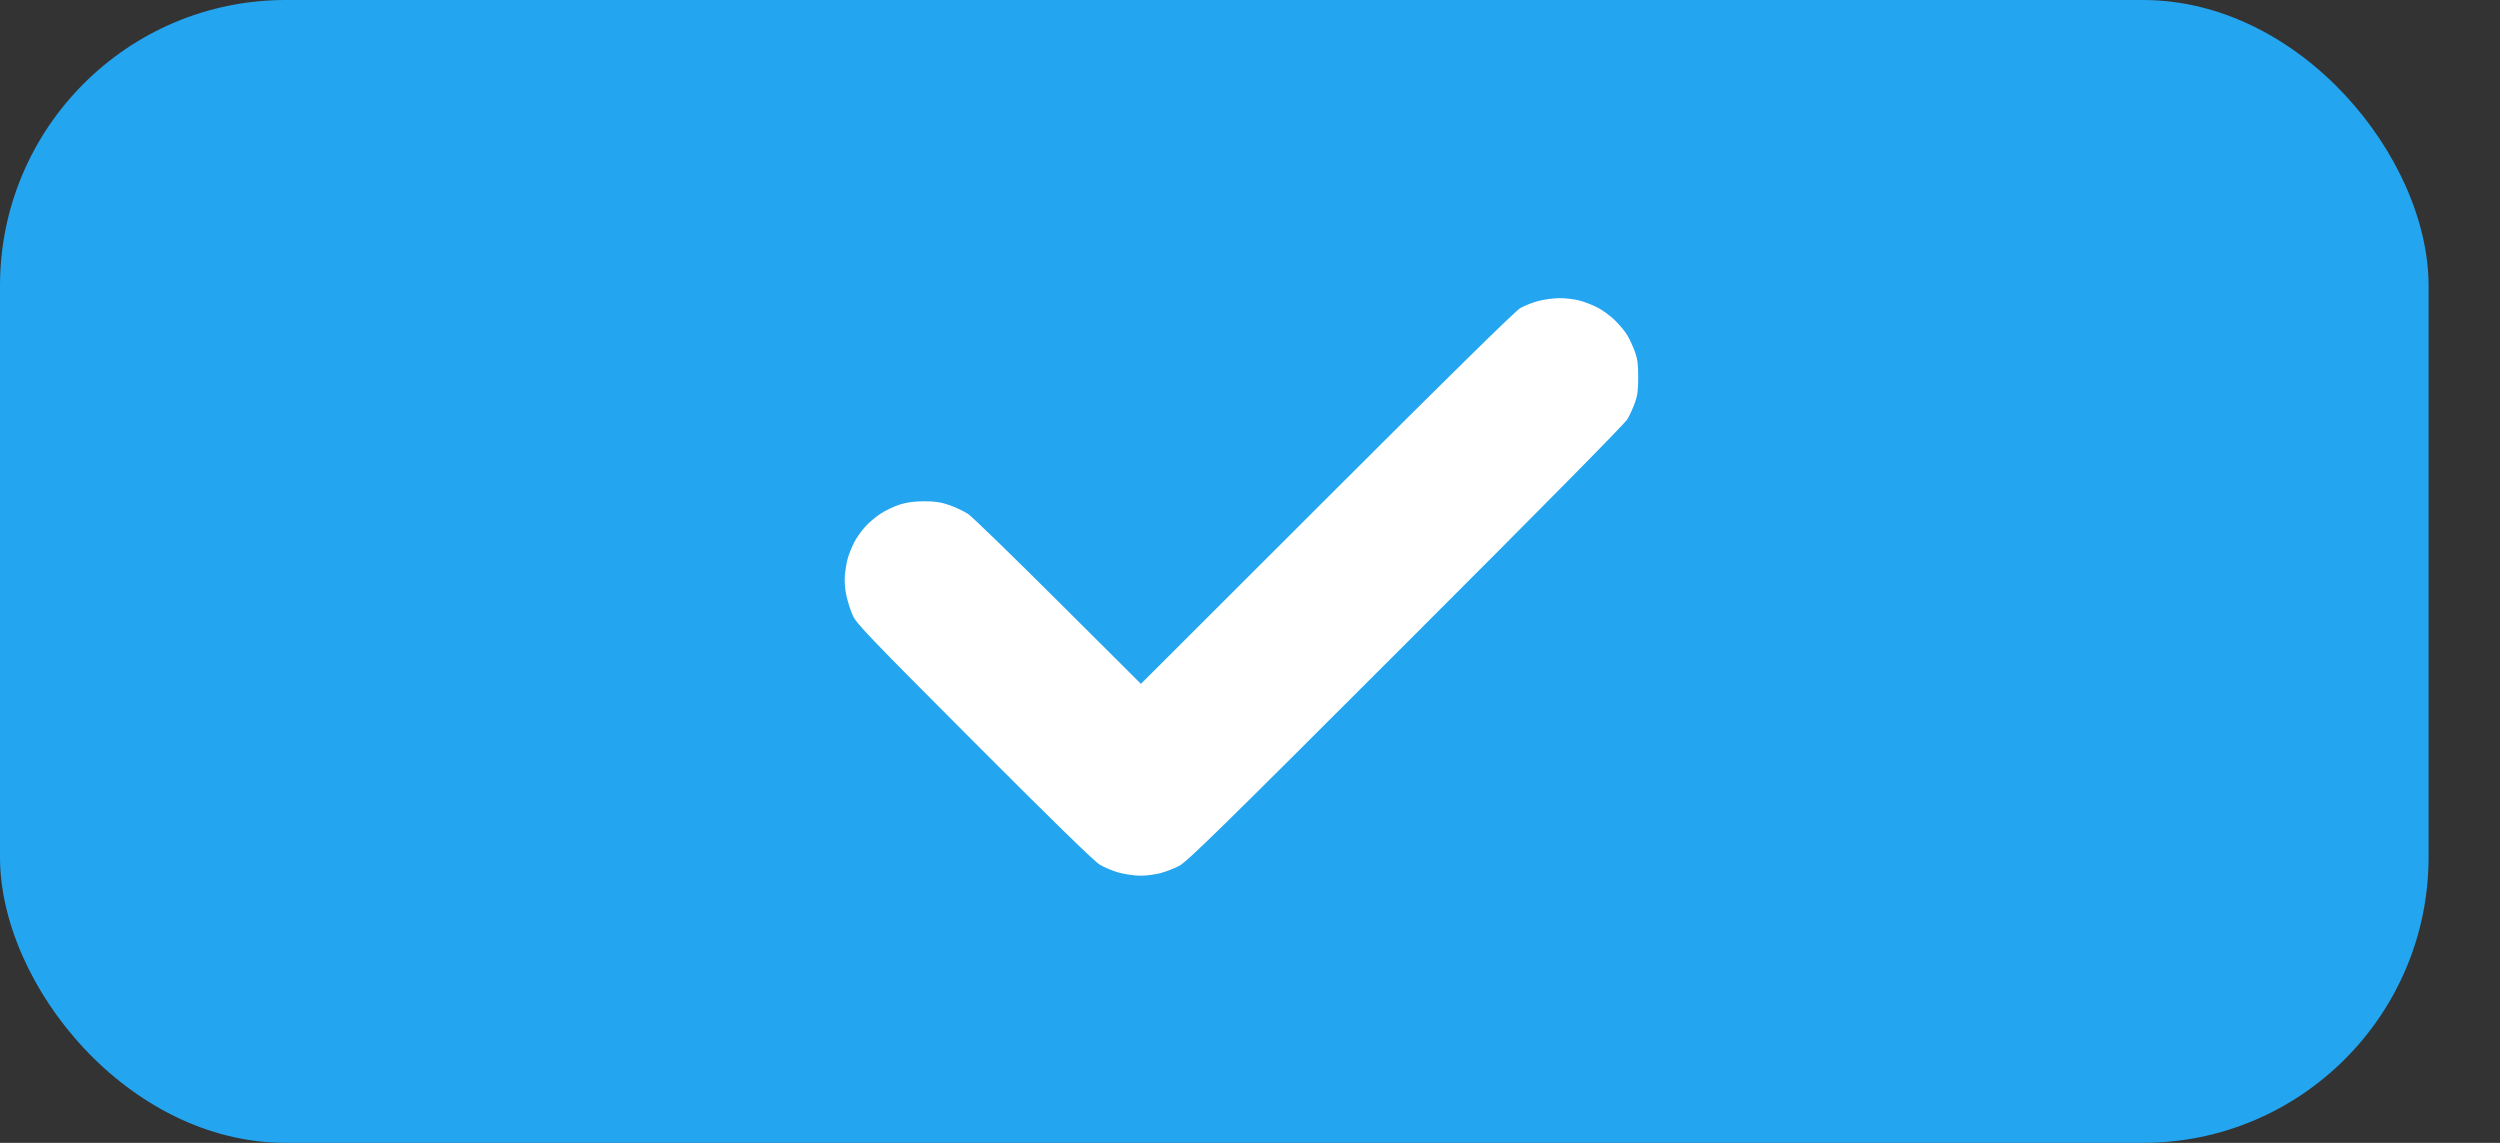
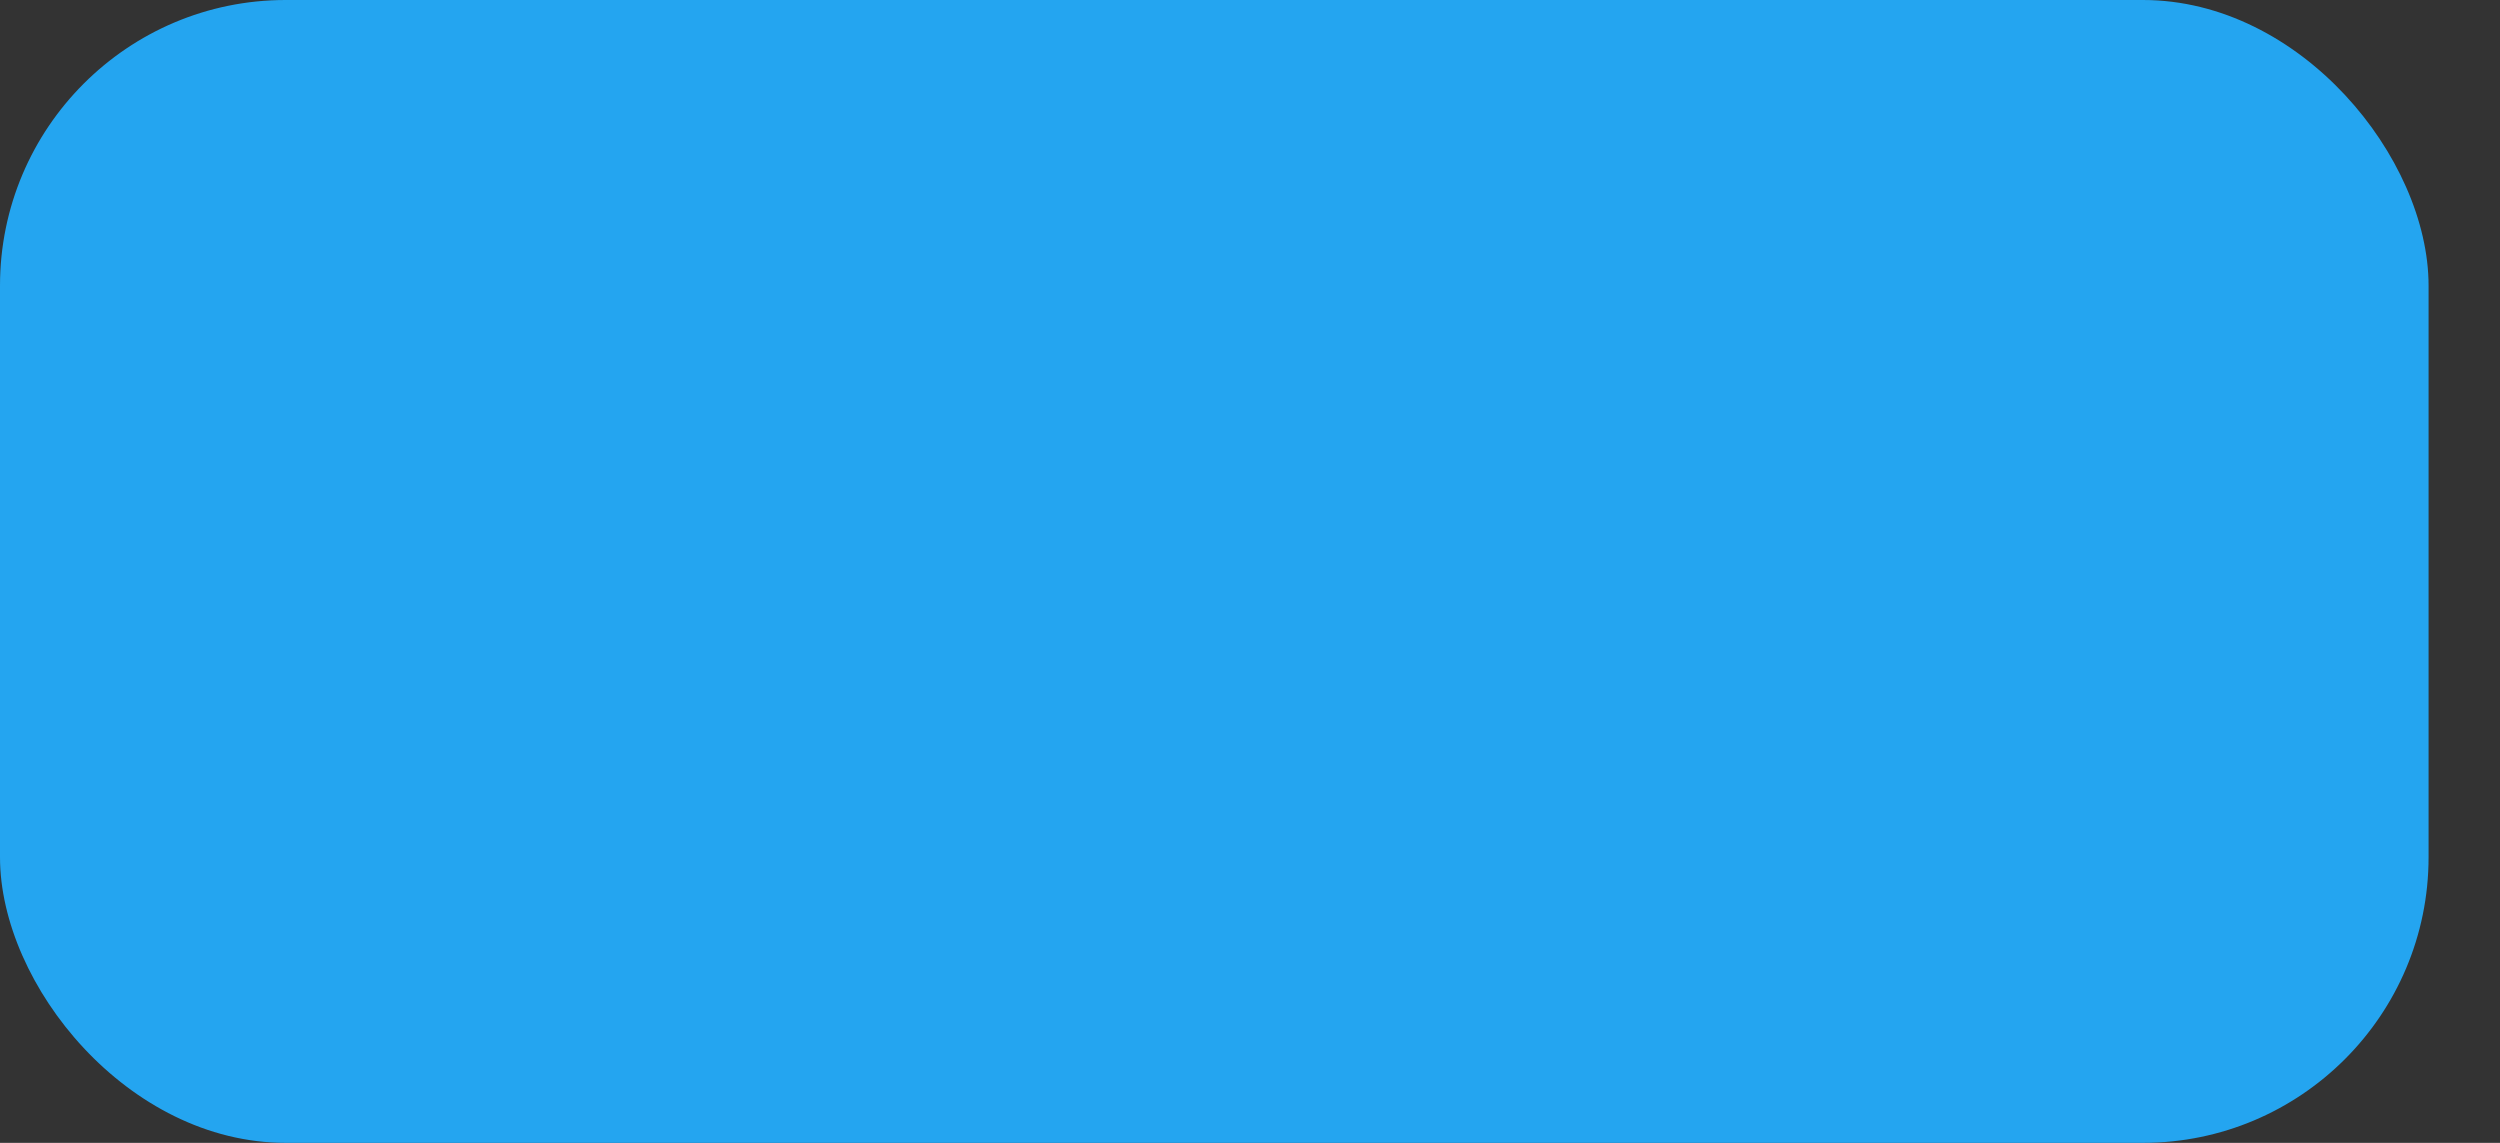
<svg xmlns="http://www.w3.org/2000/svg" width="35" height="16" viewBox="0 0 35 16" fill="none">
  <rect x="0" y="0" width="35" height="16" fill="#333333" stroke="none" />
  <rect width="34" height="16" rx="4" fill="#24A5F0" />
-   <path fill-rule="evenodd" clip-rule="evenodd" d="M21.534 4.214C21.454 4.236 21.342 4.28 21.284 4.313C21.214 4.353 20.313 5.239 18.576 6.974L15.973 9.574L14.815 8.42C14.178 7.785 13.611 7.234 13.554 7.196C13.496 7.158 13.379 7.102 13.293 7.072C13.171 7.03 13.092 7.018 12.94 7.018C12.803 7.018 12.702 7.031 12.602 7.062C12.523 7.087 12.401 7.144 12.33 7.19C12.259 7.236 12.158 7.322 12.106 7.381C12.054 7.44 11.987 7.536 11.958 7.594C11.928 7.653 11.89 7.746 11.873 7.801C11.856 7.856 11.837 7.964 11.829 8.042C11.821 8.133 11.828 8.239 11.85 8.339C11.868 8.425 11.909 8.552 11.941 8.622C11.993 8.734 12.191 8.94 13.64 10.392C14.747 11.501 15.318 12.058 15.398 12.106C15.462 12.145 15.586 12.196 15.672 12.219C15.758 12.241 15.891 12.26 15.968 12.26C16.045 12.26 16.168 12.244 16.241 12.225C16.315 12.206 16.434 12.161 16.505 12.124C16.618 12.066 17.062 11.631 19.682 9.011C21.629 7.065 22.749 5.93 22.785 5.867C22.817 5.812 22.863 5.709 22.889 5.638C22.925 5.538 22.935 5.46 22.935 5.281C22.935 5.103 22.925 5.025 22.889 4.924C22.863 4.854 22.817 4.753 22.786 4.7C22.756 4.648 22.68 4.554 22.617 4.492C22.555 4.43 22.446 4.348 22.374 4.31C22.303 4.272 22.184 4.226 22.111 4.207C22.037 4.188 21.91 4.173 21.828 4.174C21.746 4.175 21.614 4.193 21.534 4.214Z" fill="white" />
</svg>